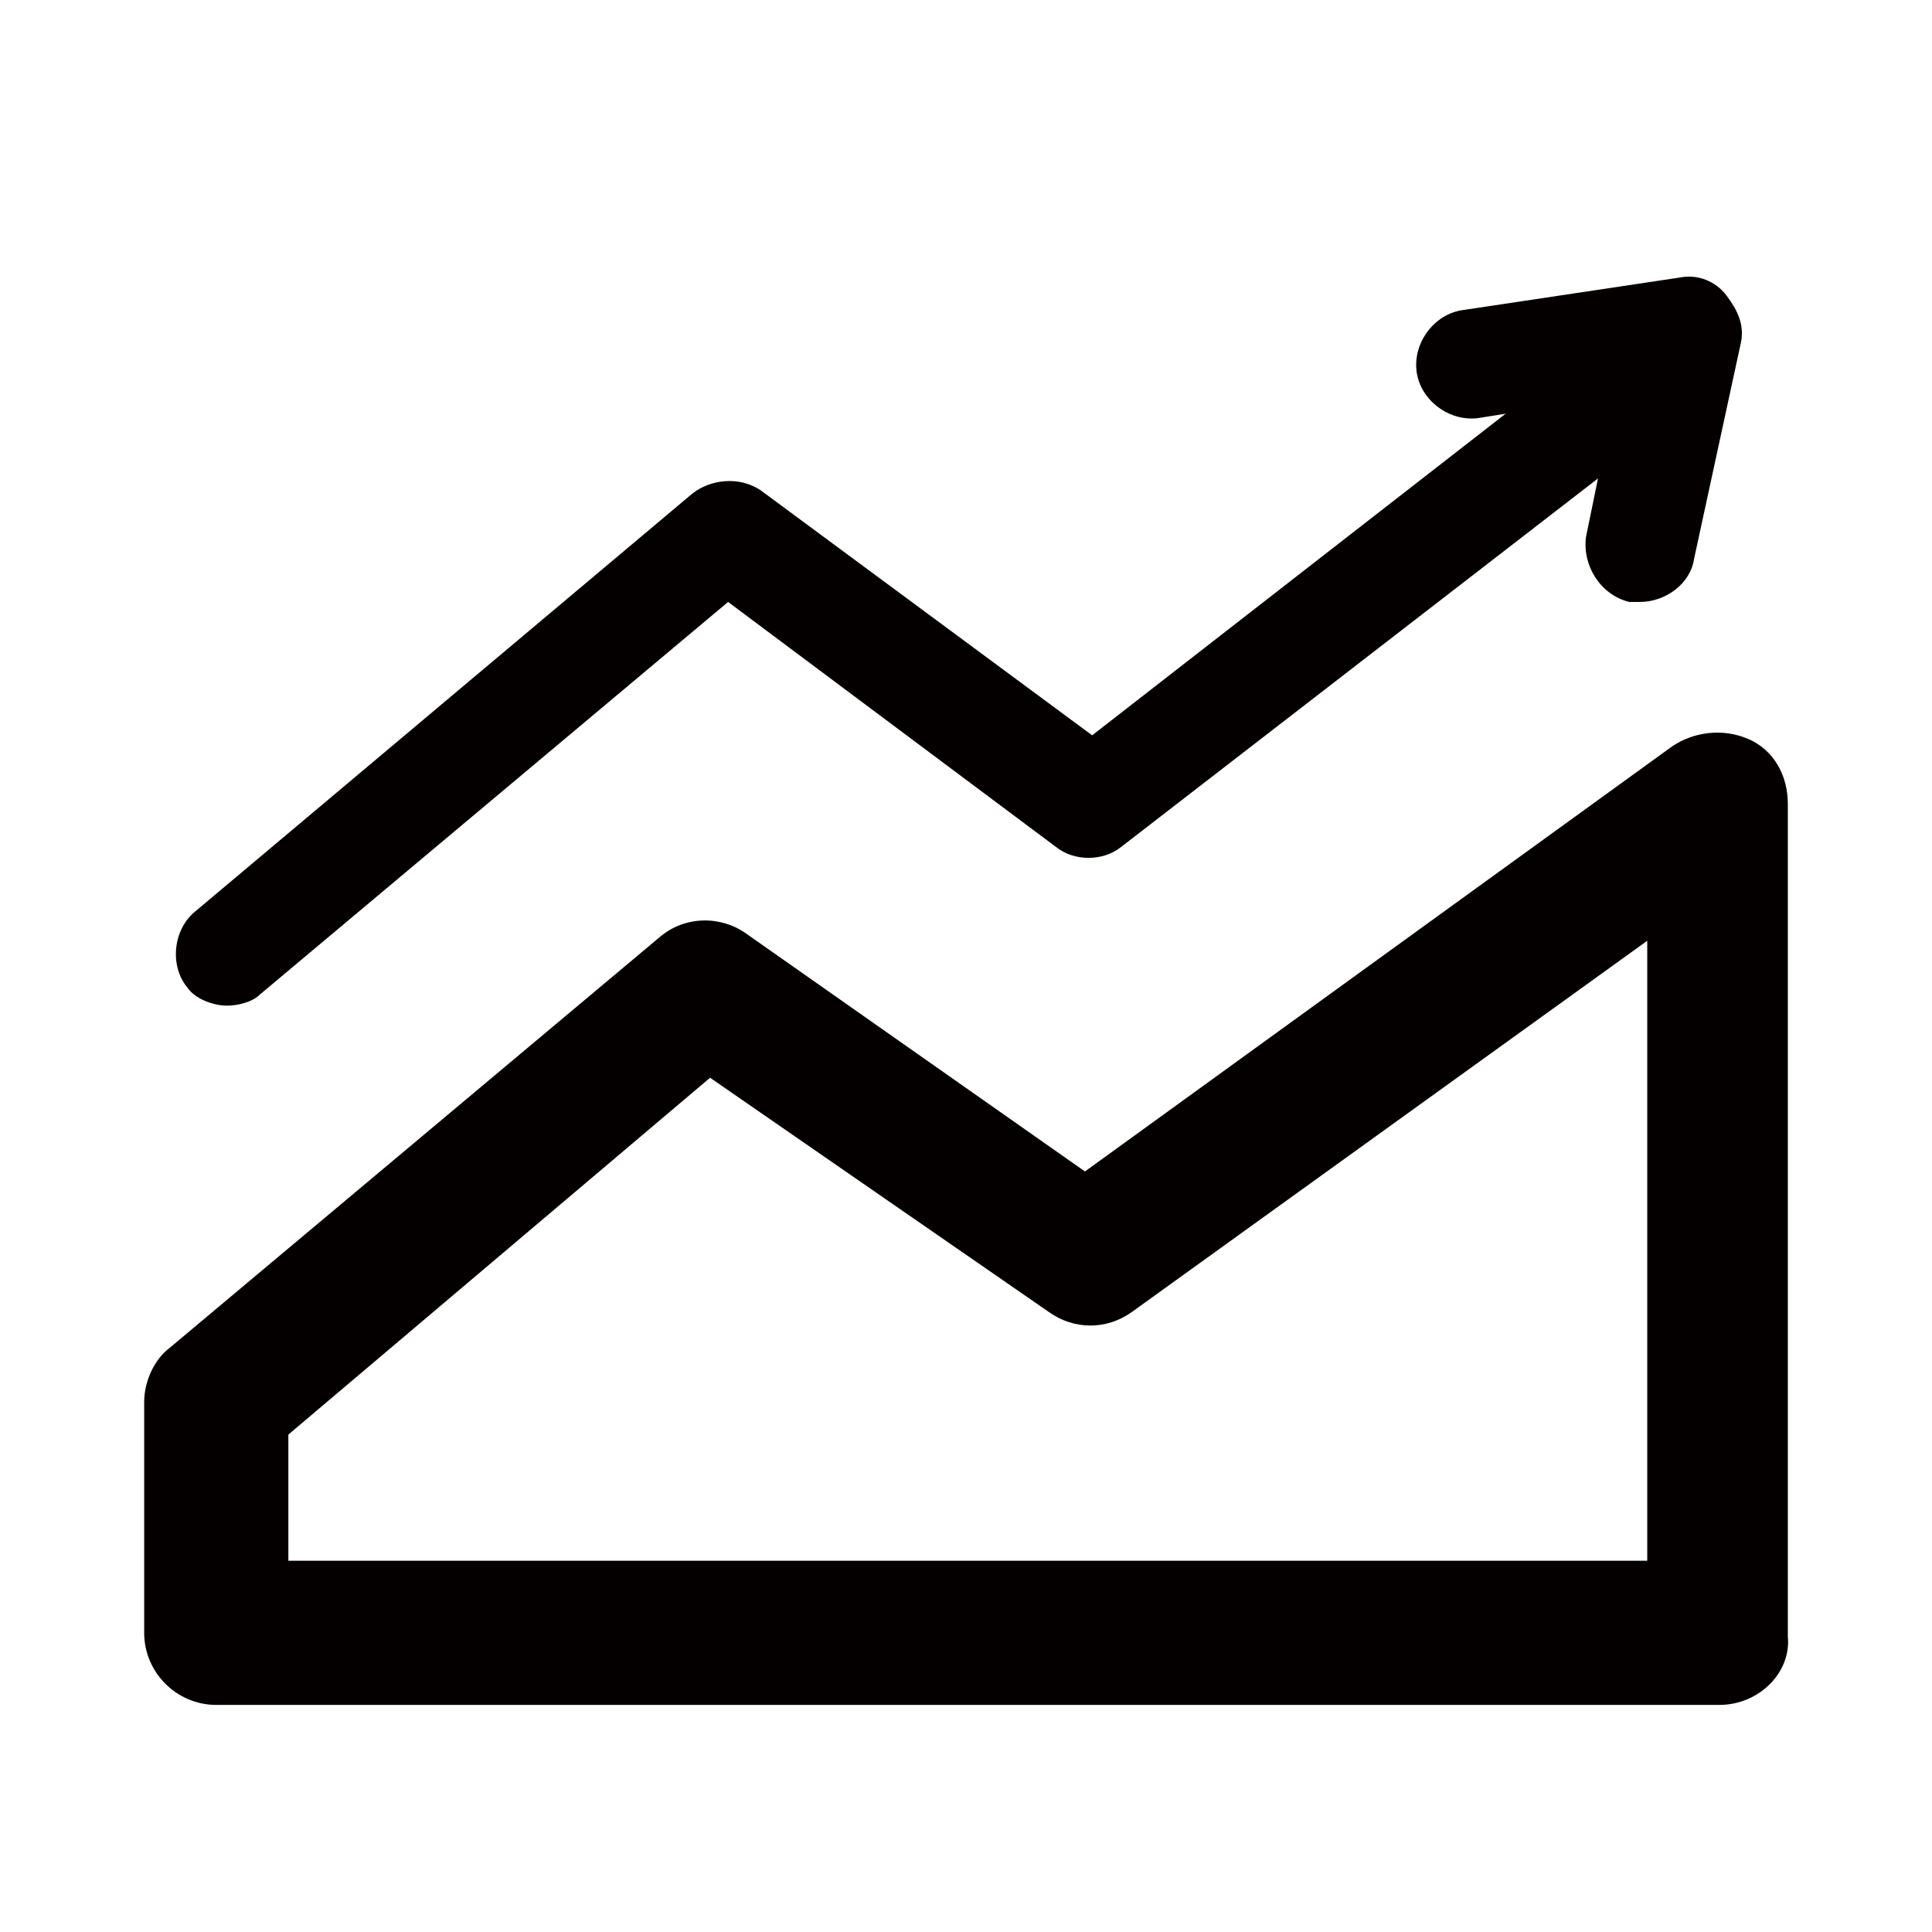
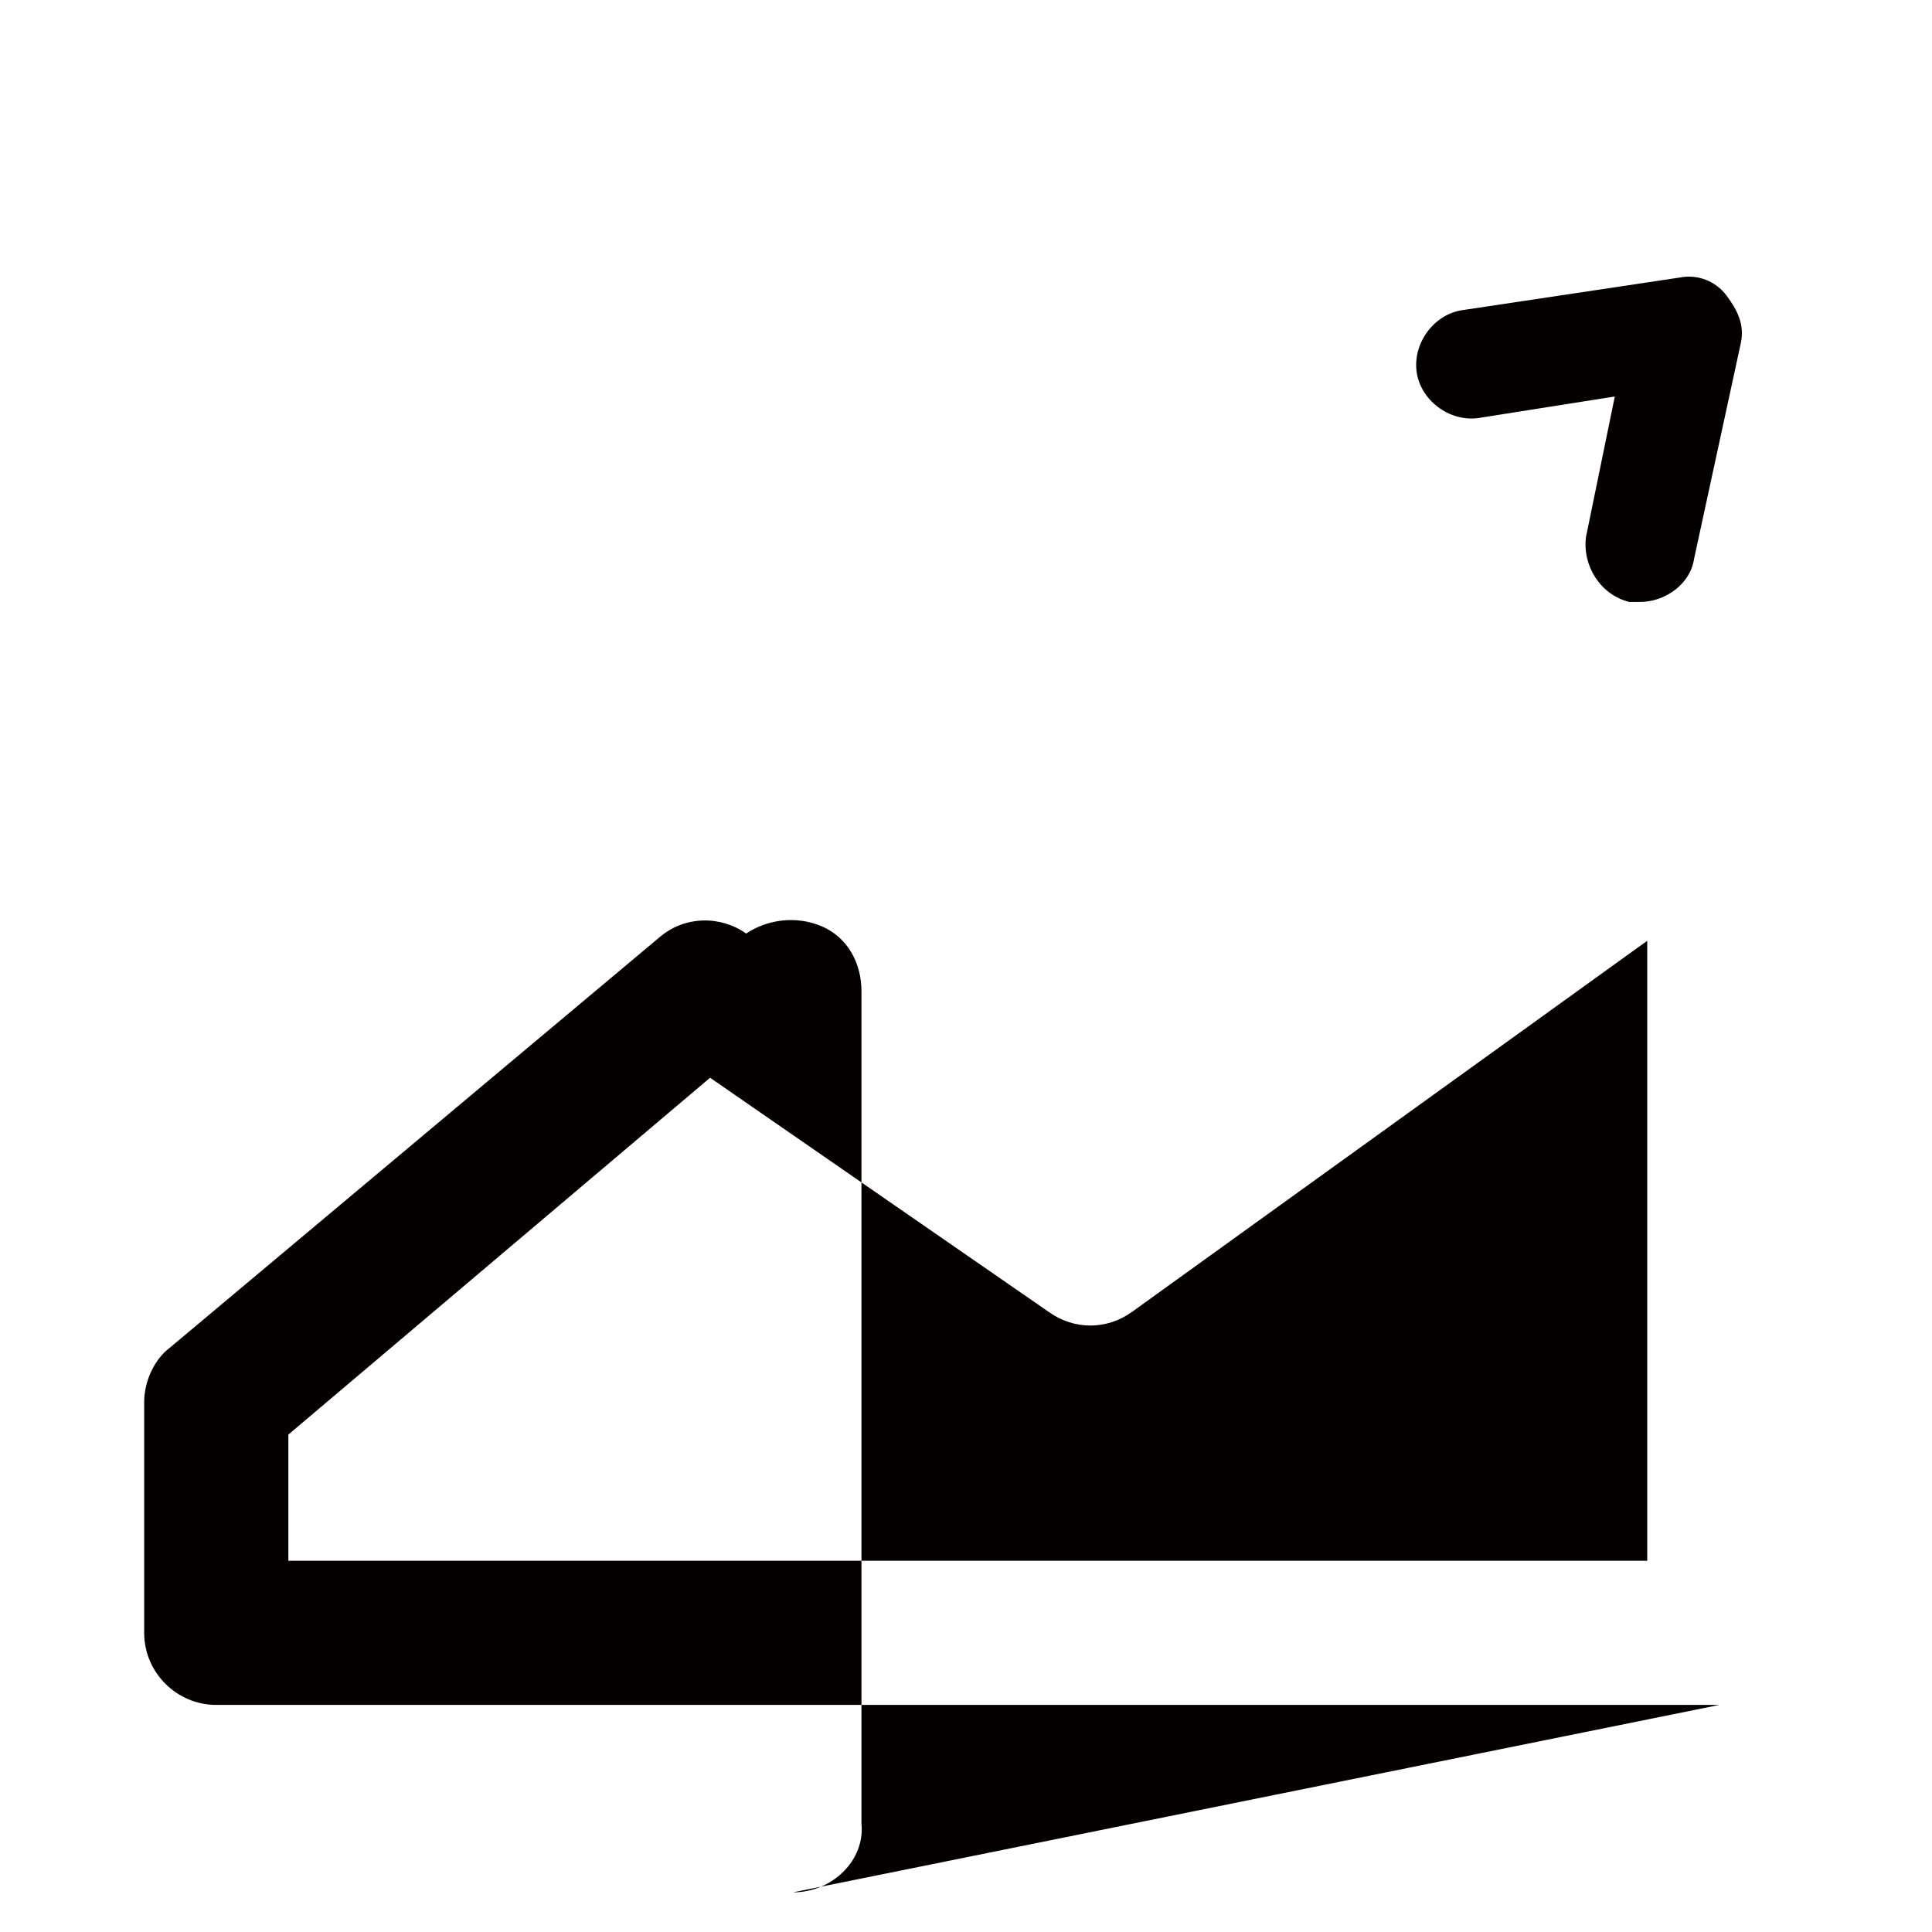
<svg xmlns="http://www.w3.org/2000/svg" class="icon" width="200px" height="200.00px" viewBox="0 0 1024 1024" version="1.1">
-   <path d="M911.284 903.642H114.627c-21.015 0-38.209-17.194-38.209-38.209v-122.269c0-11.463 5.731-22.925 13.373-28.657L349.612 496.716c13.373-11.463 32.478-11.463 45.851-1.91l179.582 126.09 311.403-225.433c11.463-7.642 26.746-9.552 40.119-3.821 13.373 5.731 21.015 19.104 21.015 34.388v441.313c1.91 19.104-15.284 36.299-36.299 36.299zM152.836 827.224h720.239V498.627L599.881 695.403c-13.373 9.552-30.567 9.552-43.94 0l-179.582-124.179L152.836 760.358v66.866z" fill="#040000" />
-   <path d="M120.358 533.015c-7.642 0-17.194-3.821-21.015-9.552-9.552-11.463-7.642-30.567 3.821-40.119l263.642-221.612c9.552-7.642 24.836-9.552 36.299-1.91l175.761 129.91L853.97 175.761c13.373-9.552 30.567-7.642 40.119 5.731s7.642 30.567-5.731 40.119L594.149 448.955c-9.552 7.642-24.836 7.642-34.388 0l-173.851-129.91-248.358 208.239c-3.821 3.821-11.463 5.731-17.194 5.731z" fill="#040000" />
+   <path d="M911.284 903.642H114.627c-21.015 0-38.209-17.194-38.209-38.209v-122.269c0-11.463 5.731-22.925 13.373-28.657L349.612 496.716c13.373-11.463 32.478-11.463 45.851-1.91c11.463-7.642 26.746-9.552 40.119-3.821 13.373 5.731 21.015 19.104 21.015 34.388v441.313c1.91 19.104-15.284 36.299-36.299 36.299zM152.836 827.224h720.239V498.627L599.881 695.403c-13.373 9.552-30.567 9.552-43.94 0l-179.582-124.179L152.836 760.358v66.866z" fill="#040000" />
  <path d="M869.254 319.045h-5.731c-15.284-3.821-24.836-19.104-22.925-34.388l15.284-74.507-72.597 11.463c-15.284 1.91-30.567-9.552-32.478-24.836-1.91-15.284 9.552-30.567 24.836-32.478l114.627-17.194c9.552-1.91 19.104 1.91 24.836 9.552s9.552 15.284 7.642 24.836l-24.836 114.627c-1.91 13.373-15.284 22.925-28.657 22.925z" fill="#040000" />
</svg>